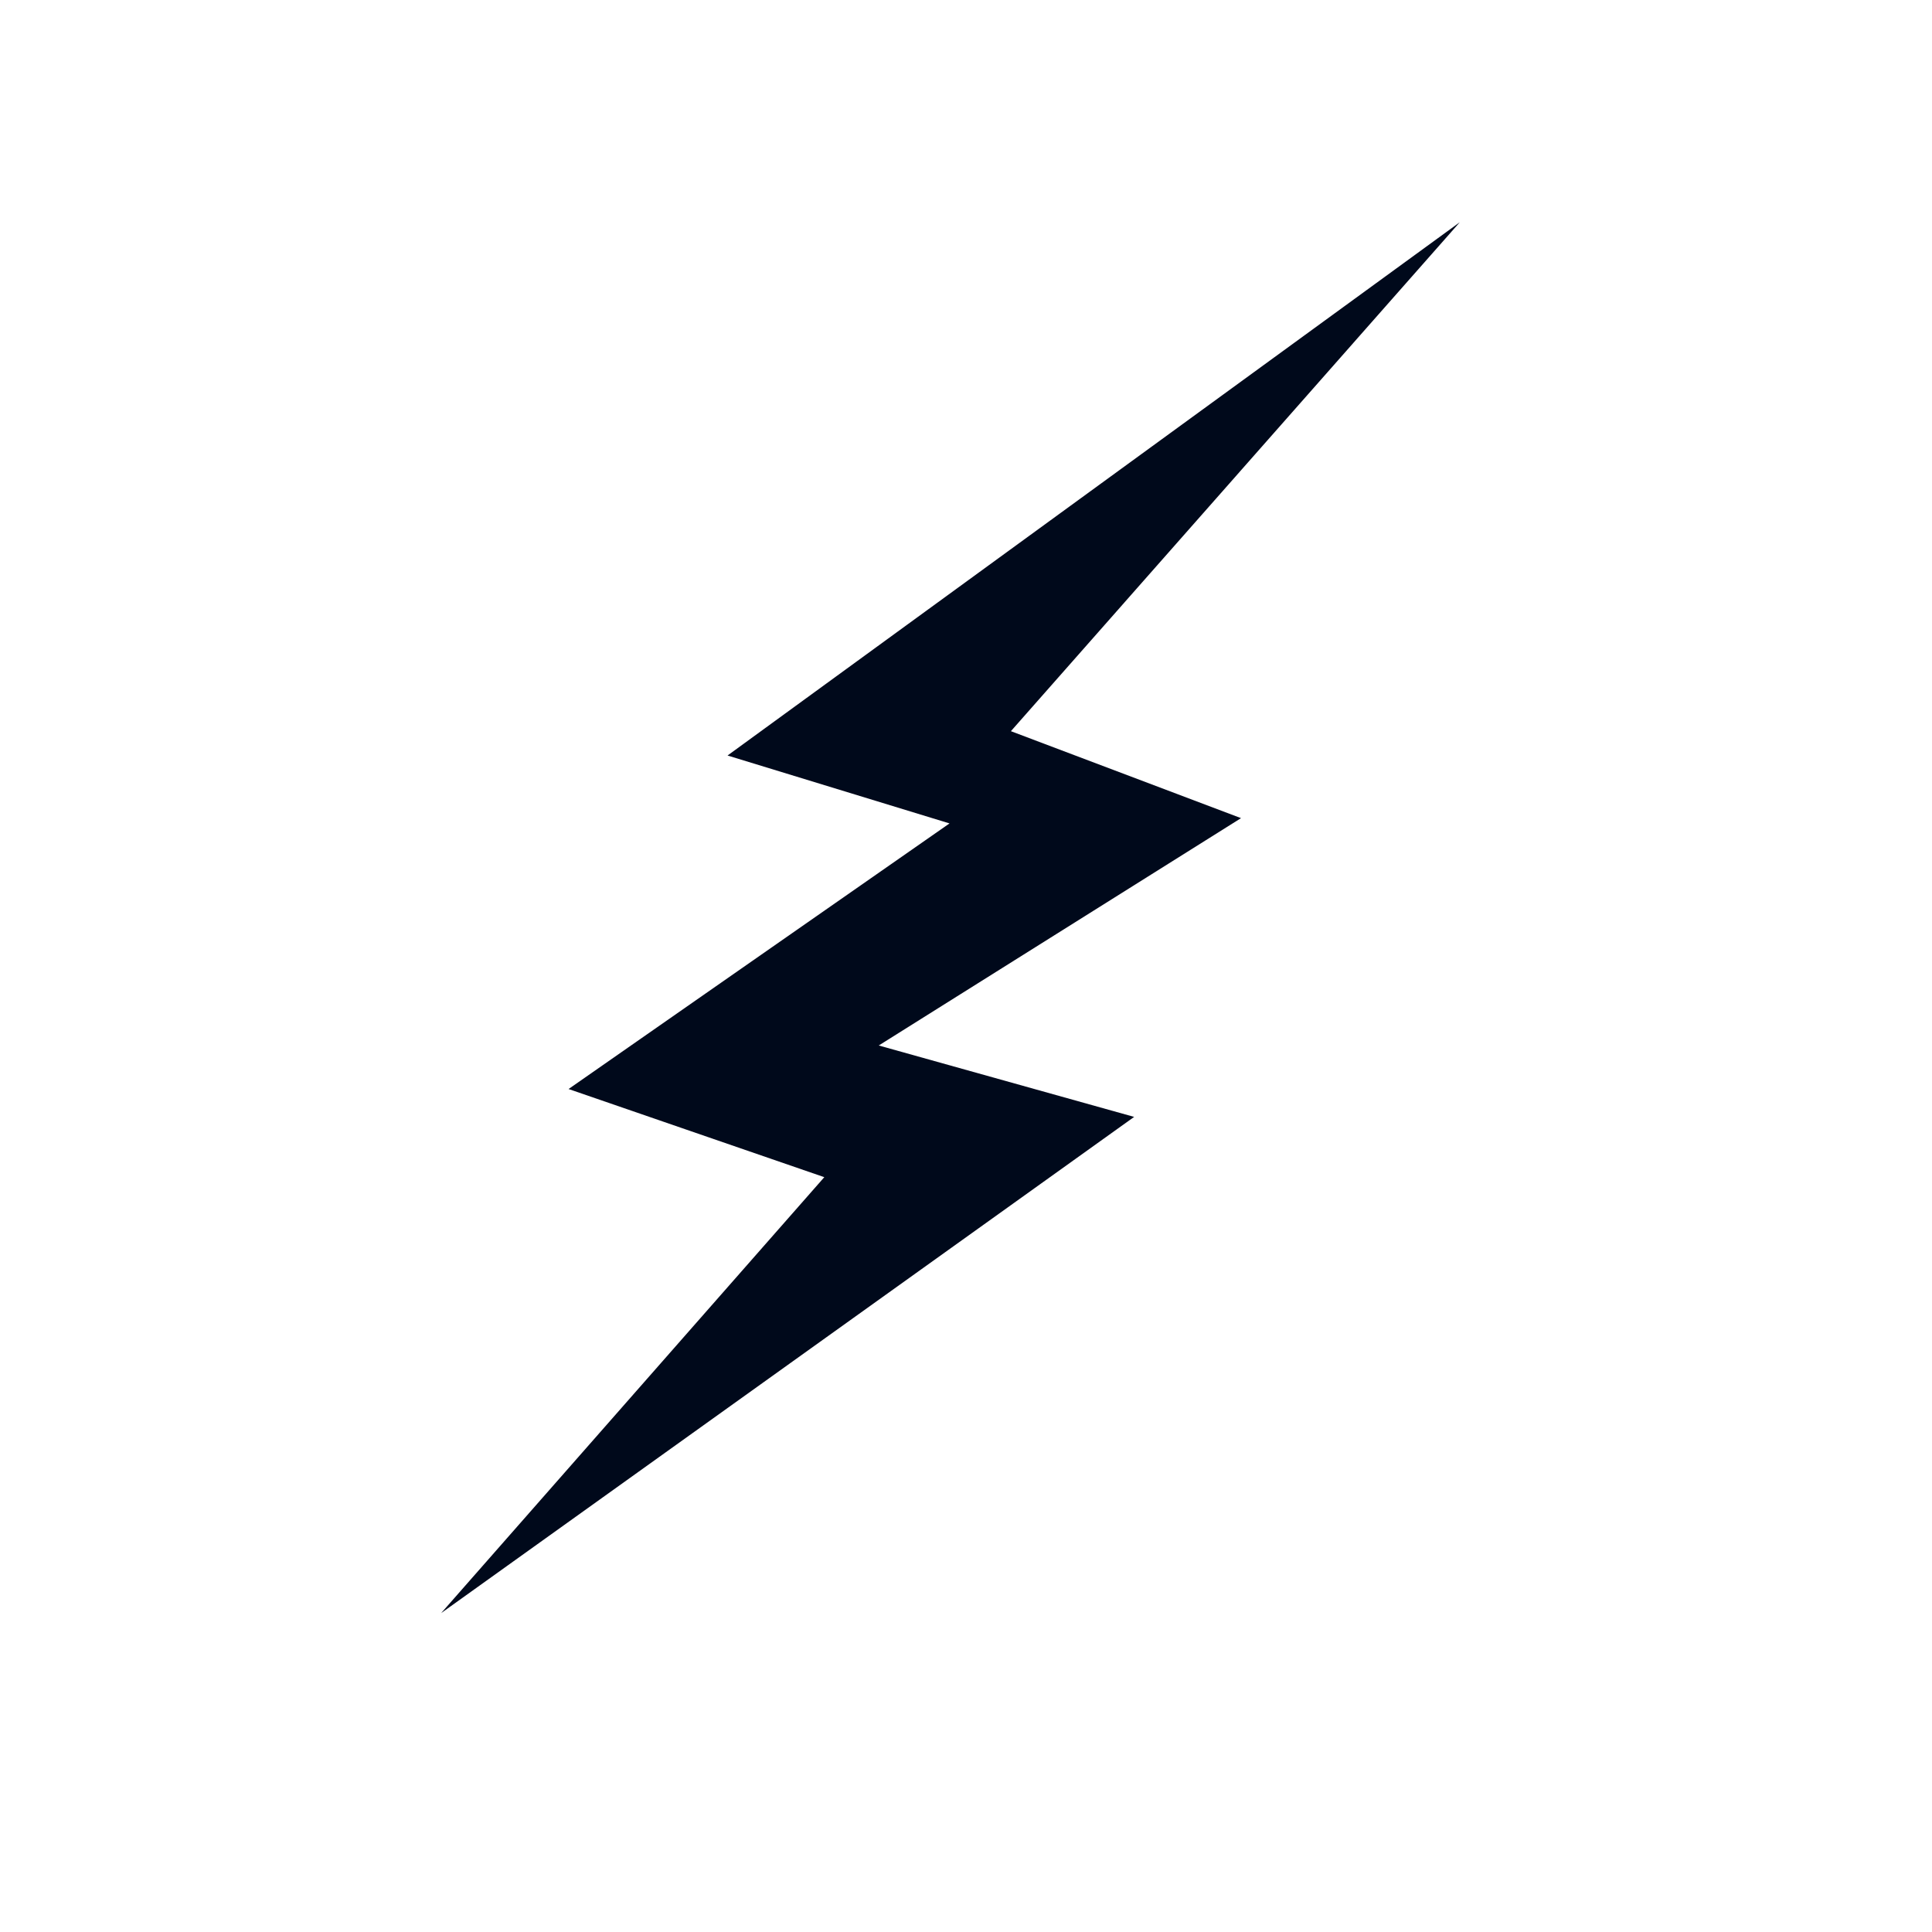
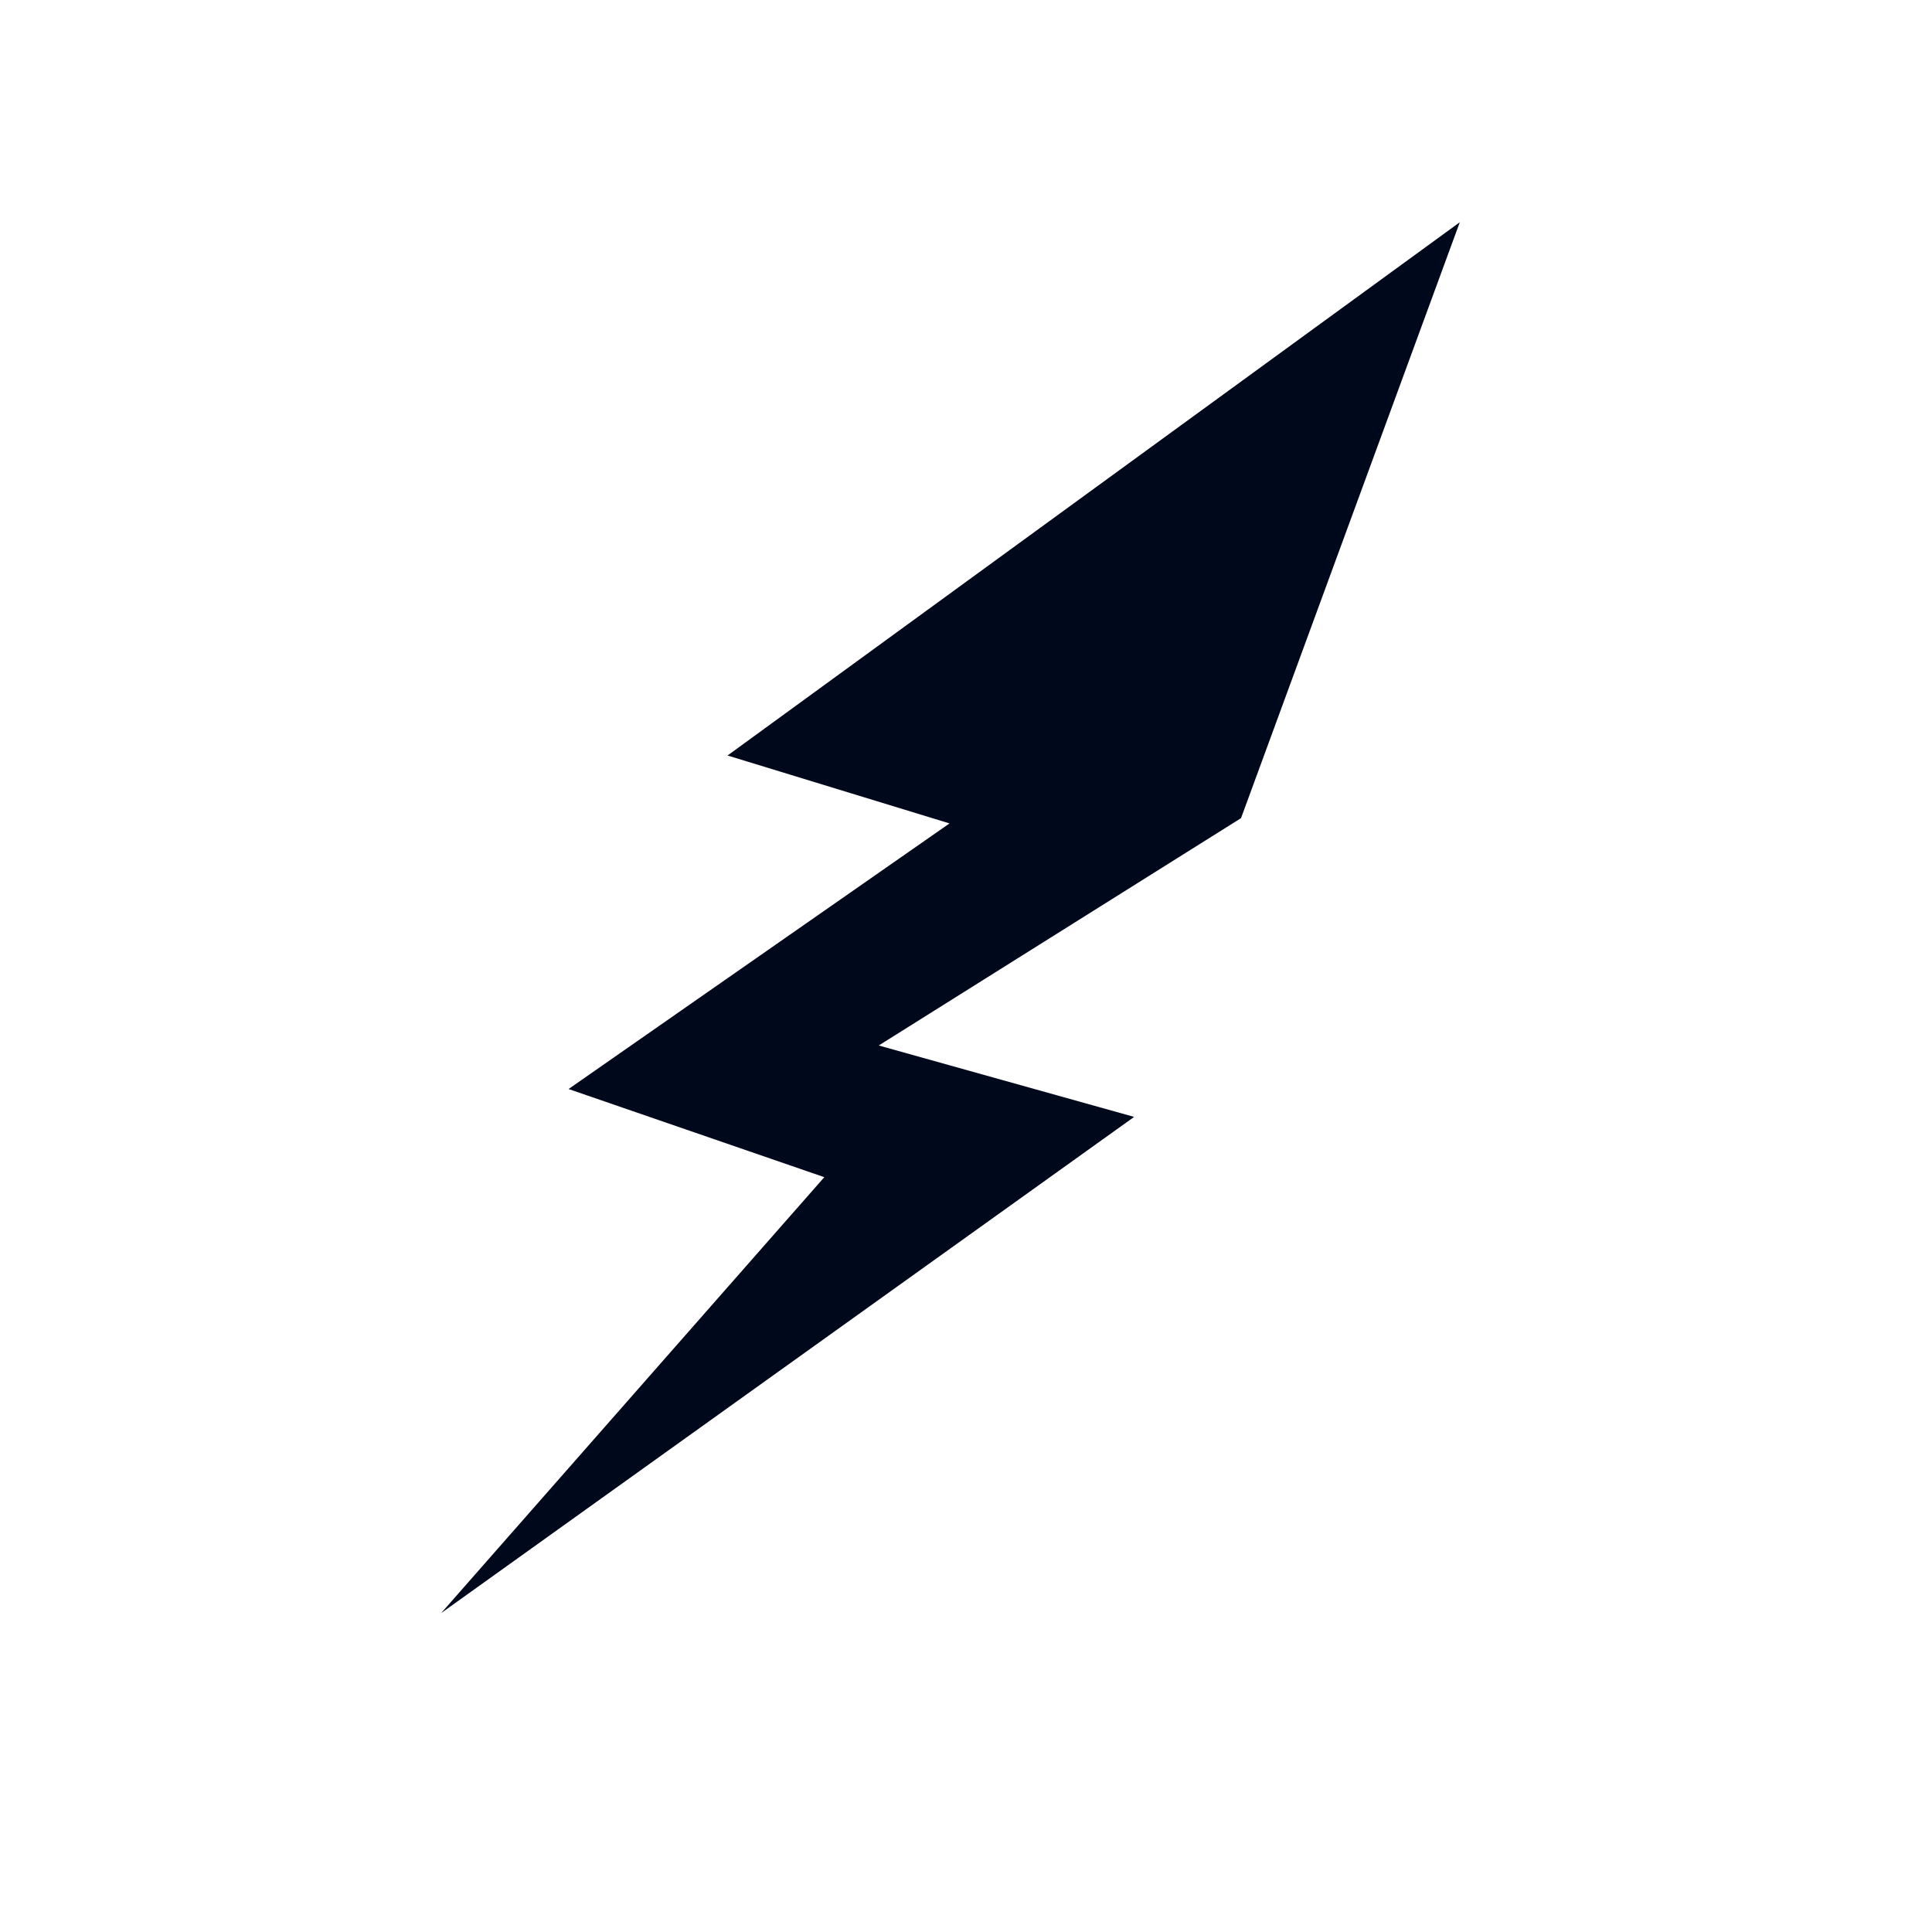
<svg xmlns="http://www.w3.org/2000/svg" viewBox="0 0 876 876">
-   <path fill="#00091b" d="M200.01 731.42l314.23-225-115.8-32.38L562.7 370.96l-104.34-39.43L661.9 100.76l-332.02 241.8 100.65 30.79L257.8 493.78l115.95 39.97z" />
+   <path fill="#00091b" d="M200.01 731.42l314.23-225-115.8-32.38L562.7 370.96L661.9 100.76l-332.02 241.8 100.65 30.79L257.8 493.78l115.95 39.97z" />
</svg>